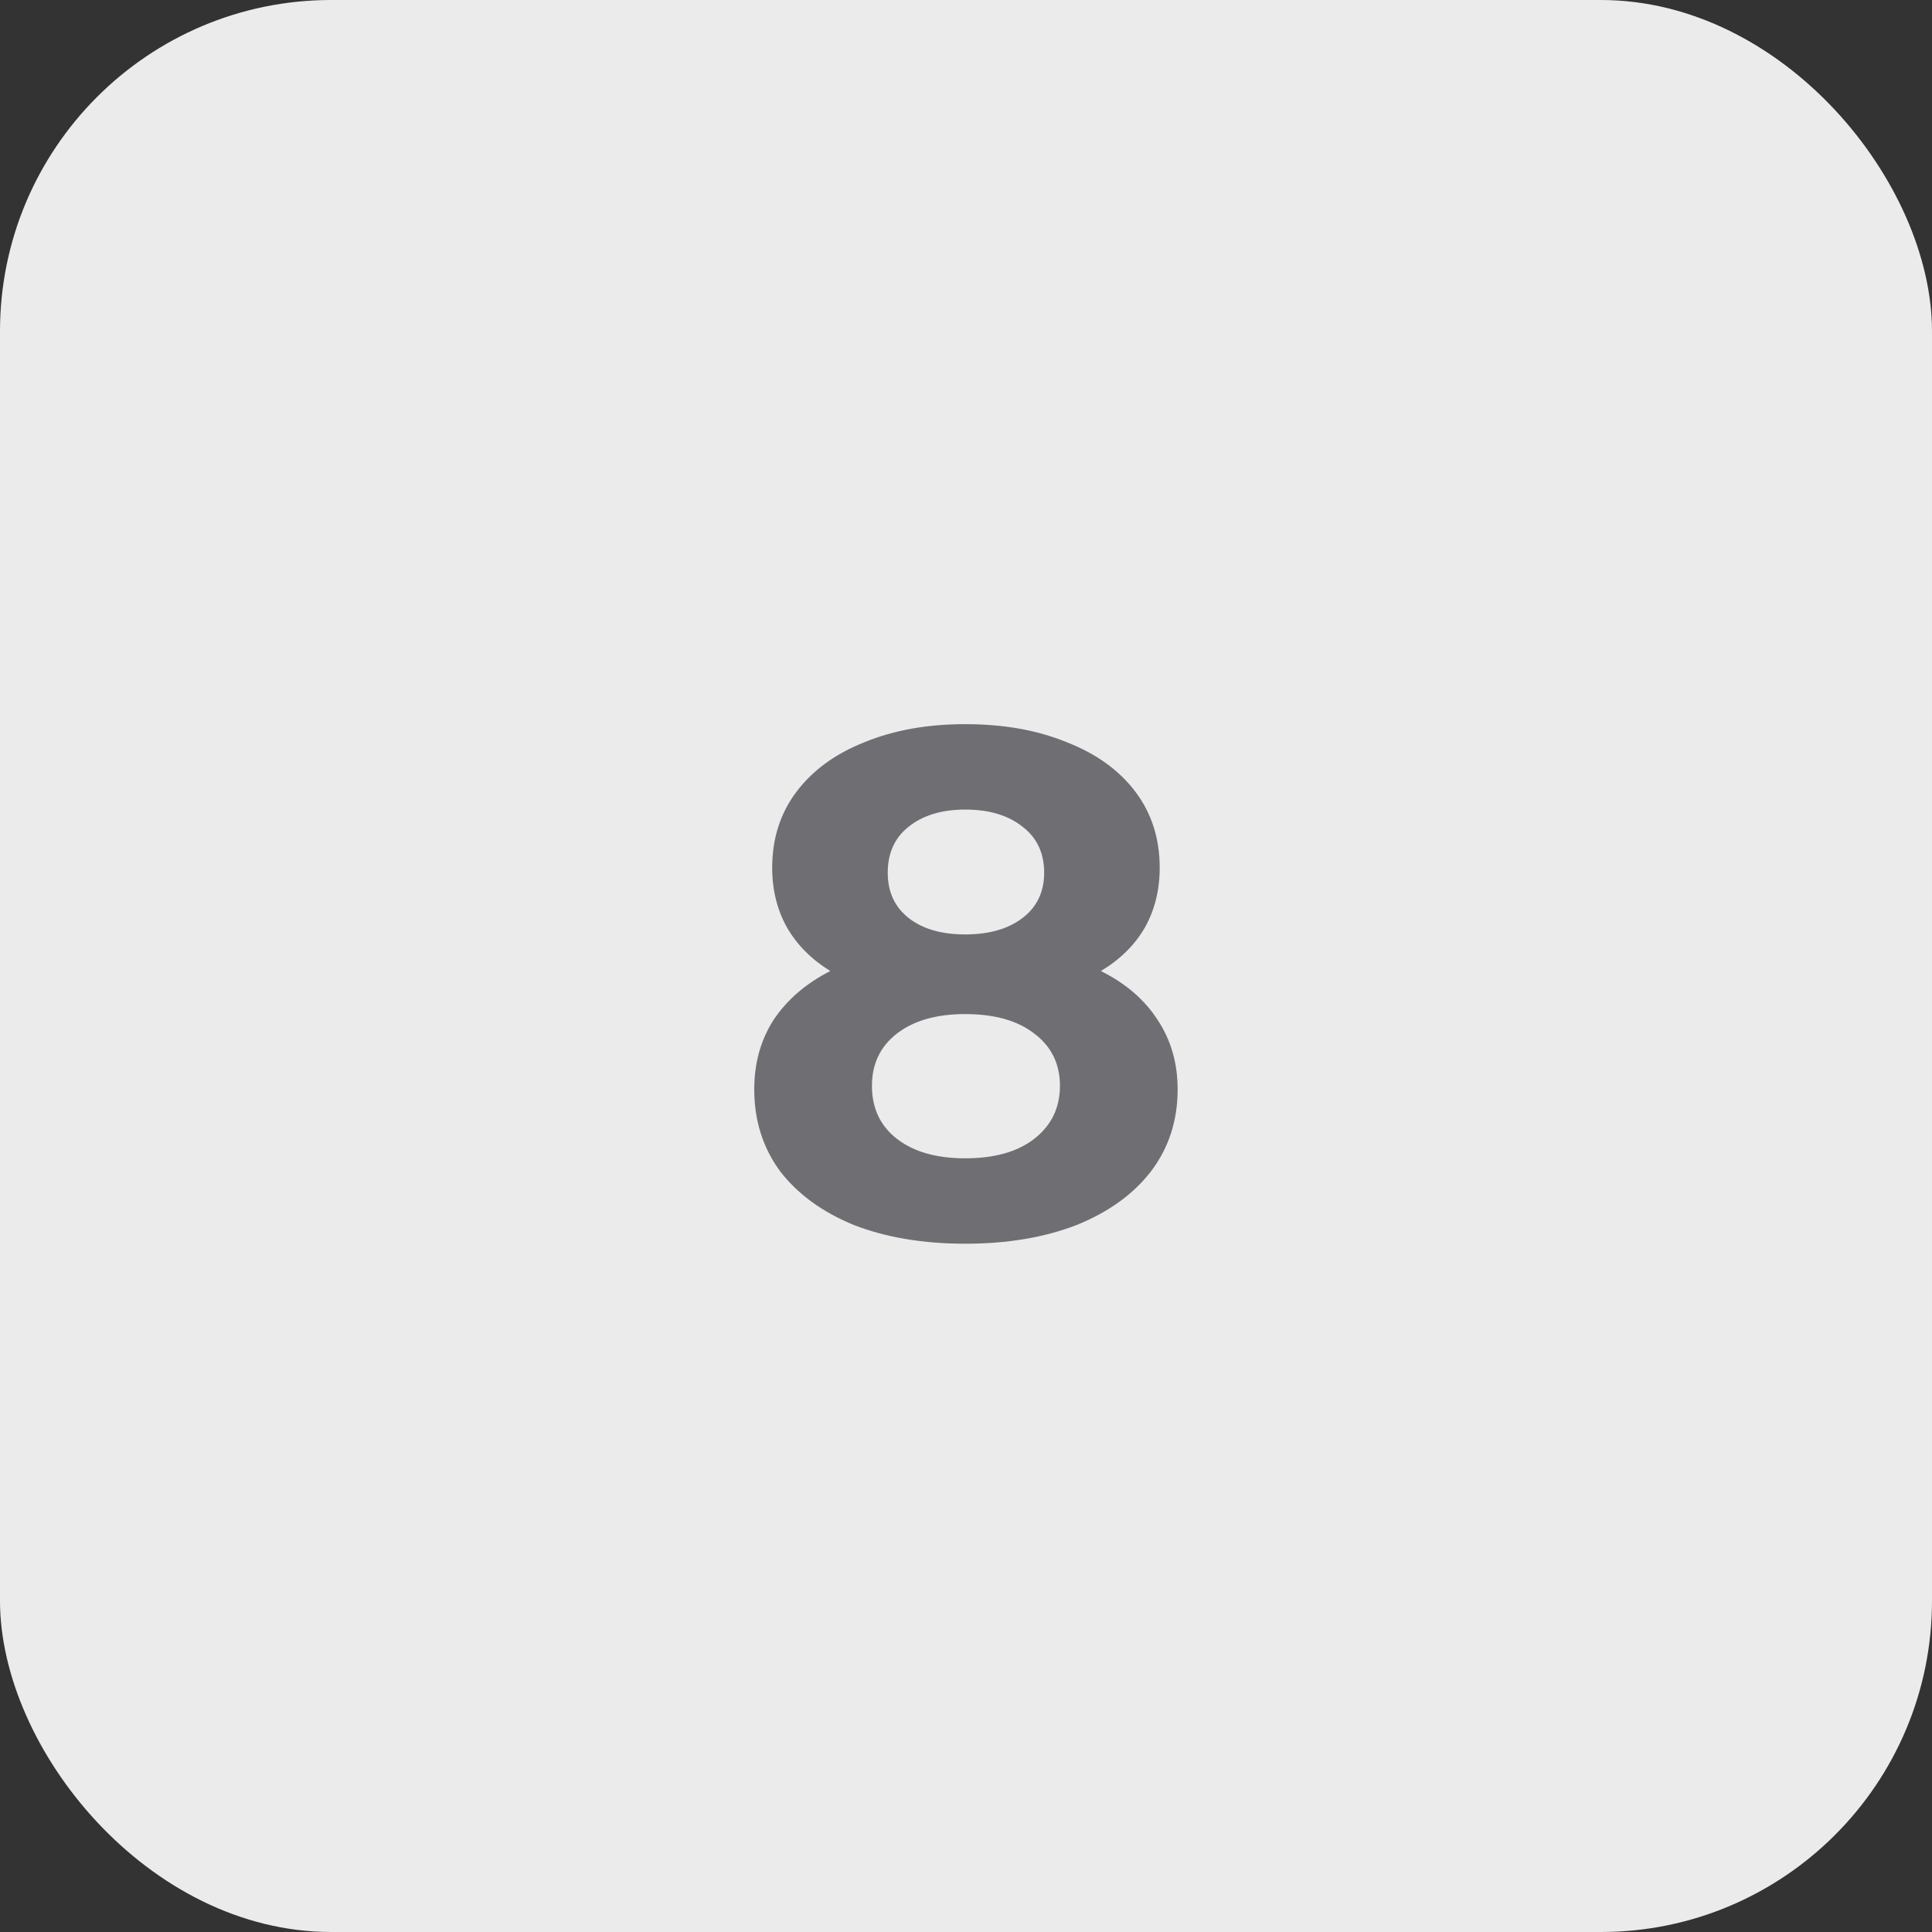
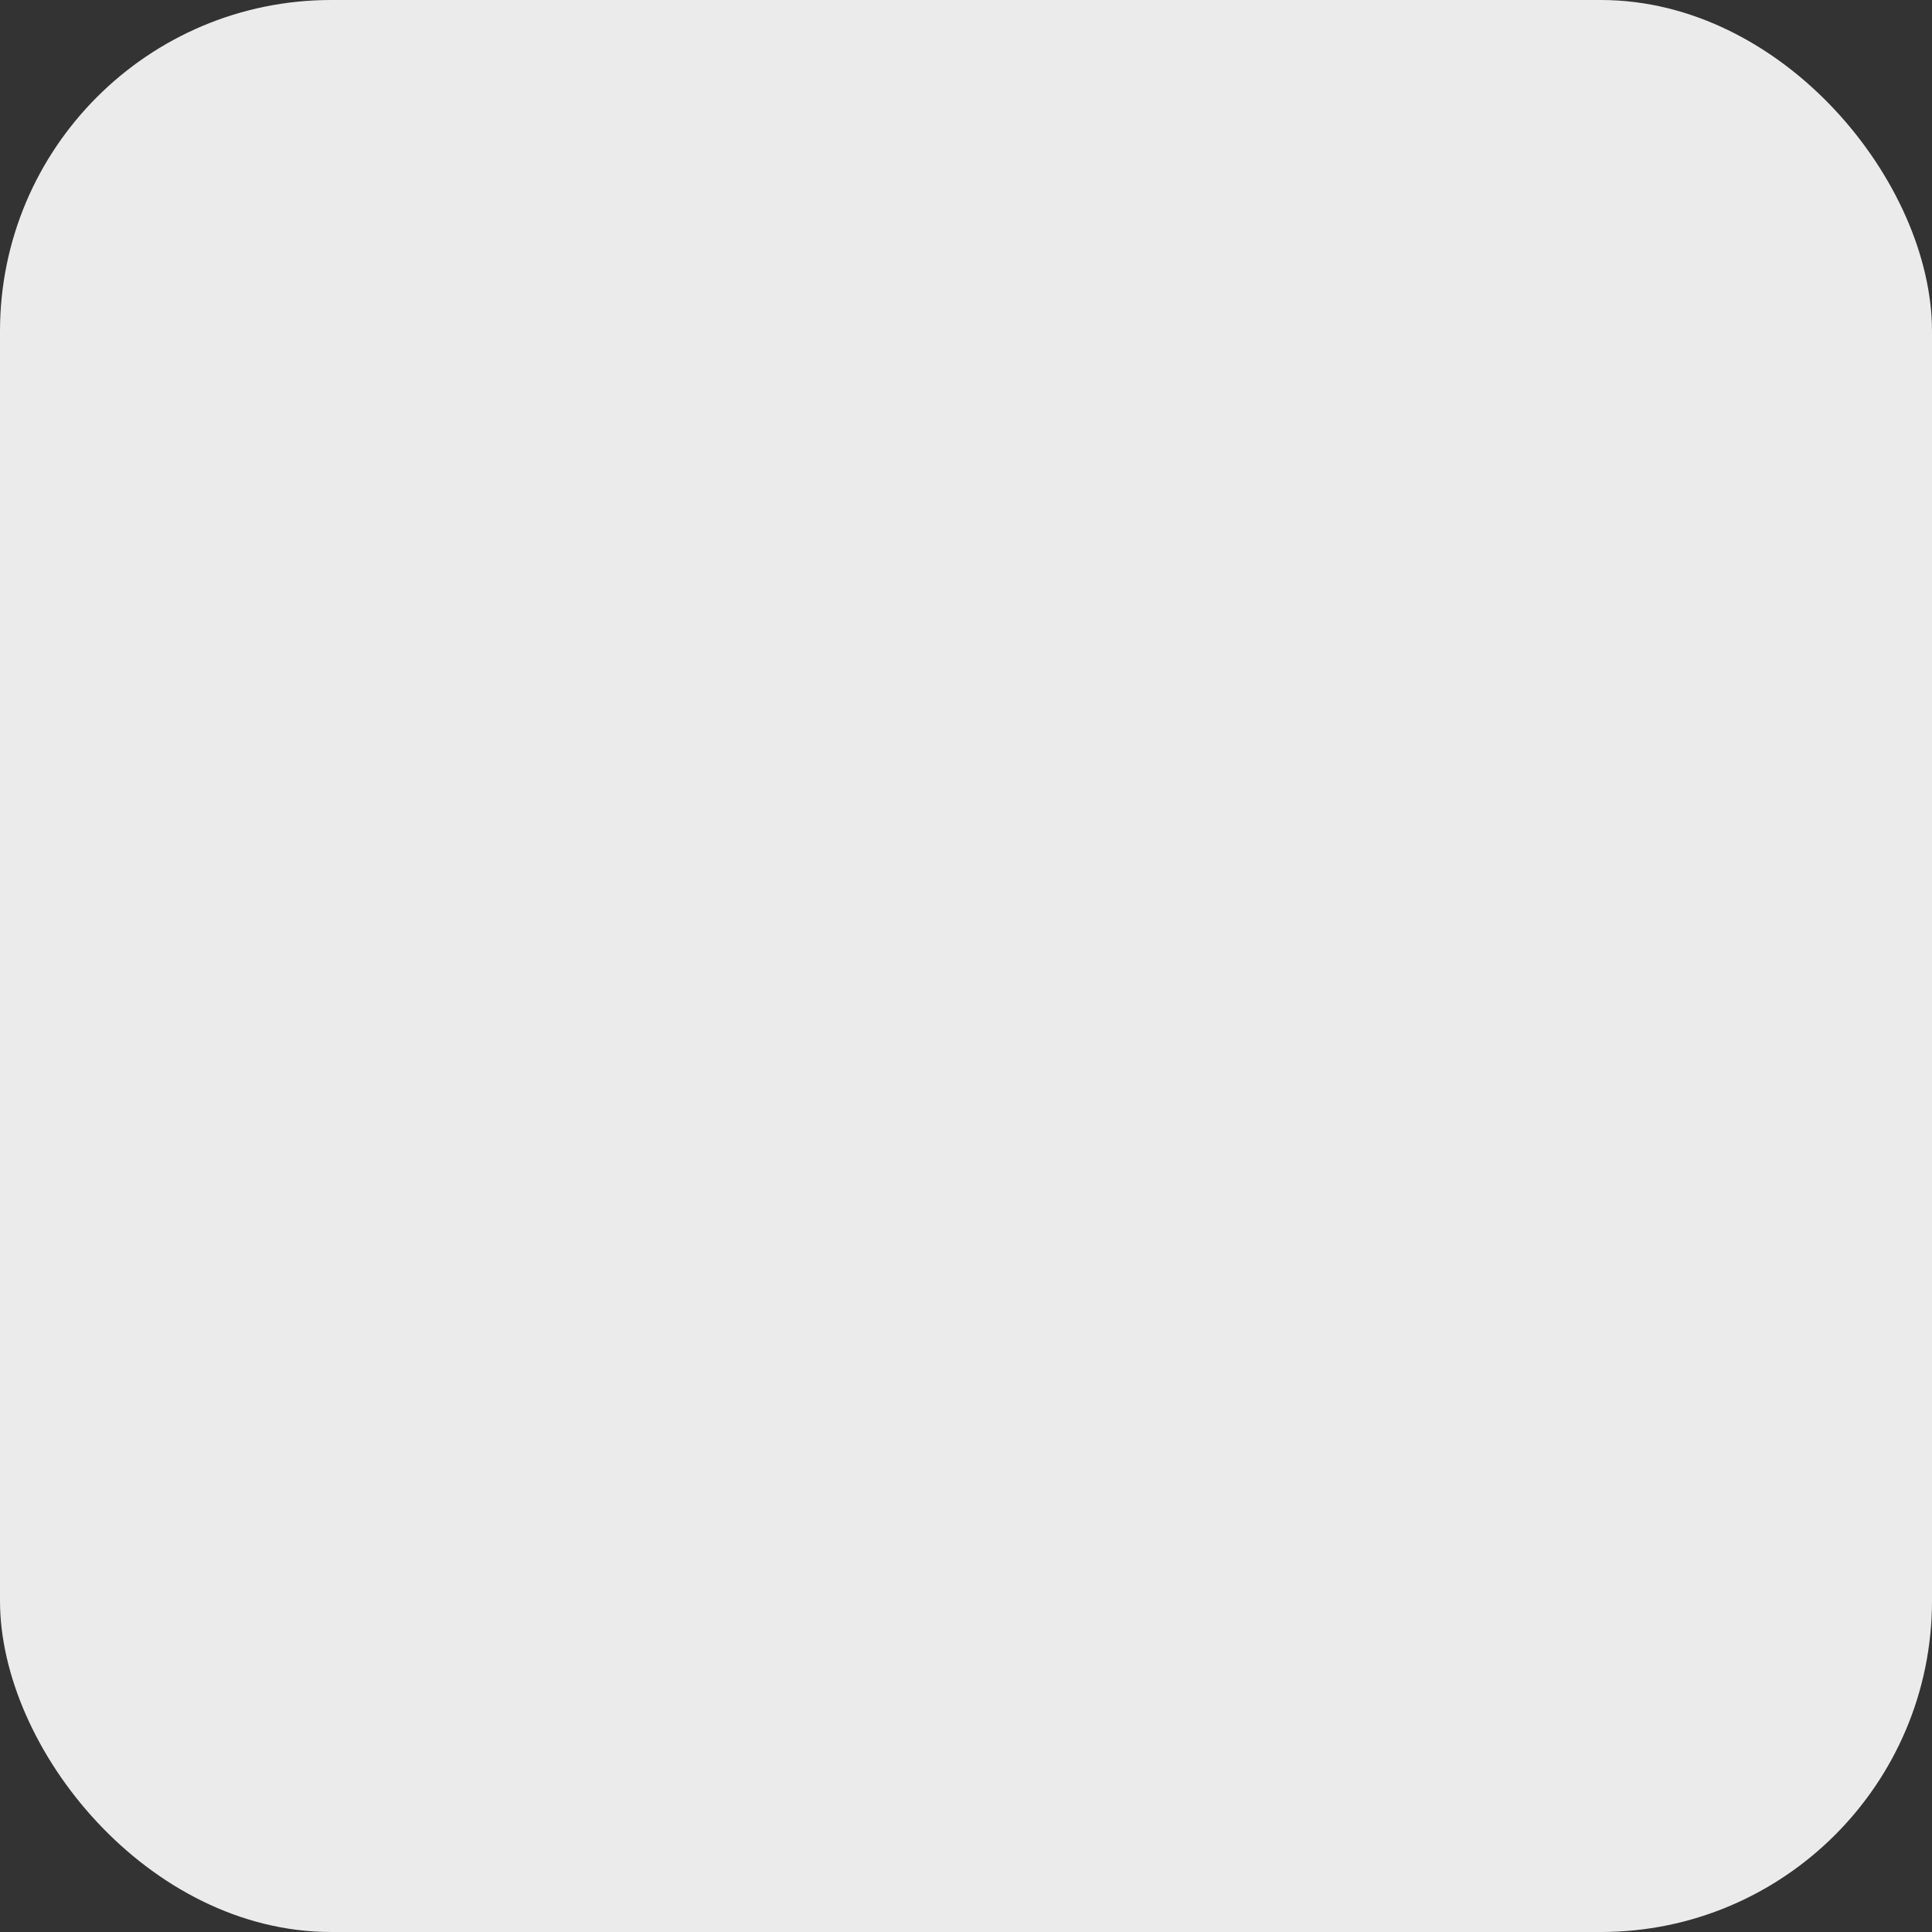
<svg xmlns="http://www.w3.org/2000/svg" width="35" height="35" viewBox="0 0 35 35" fill="none">
  <rect x="0" y="0" width="35" height="35" fill="#333333" stroke="none" />
  <rect width="35" height="35" rx="6" fill="#EBEBEB" />
-   <path d="M19.943 17.591C20.394 17.816 20.736 18.111 20.97 18.475C21.213 18.839 21.334 19.259 21.334 19.736C21.334 20.299 21.174 20.793 20.853 21.218C20.532 21.634 20.082 21.959 19.501 22.193C18.92 22.418 18.249 22.531 17.486 22.531C16.723 22.531 16.052 22.418 15.471 22.193C14.899 21.959 14.453 21.634 14.132 21.218C13.82 20.793 13.664 20.299 13.664 19.736C13.664 19.259 13.781 18.839 14.015 18.475C14.258 18.111 14.6 17.816 15.042 17.591C14.704 17.383 14.444 17.123 14.262 16.811C14.08 16.49 13.989 16.126 13.989 15.719C13.989 15.19 14.136 14.731 14.431 14.341C14.726 13.951 15.137 13.652 15.666 13.444C16.195 13.227 16.801 13.119 17.486 13.119C18.179 13.119 18.79 13.227 19.319 13.444C19.856 13.652 20.272 13.951 20.567 14.341C20.862 14.731 21.009 15.19 21.009 15.719C21.009 16.126 20.918 16.49 20.736 16.811C20.554 17.123 20.29 17.383 19.943 17.591ZM17.486 14.666C17.061 14.666 16.719 14.77 16.459 14.978C16.208 15.177 16.082 15.455 16.082 15.81C16.082 16.157 16.208 16.43 16.459 16.629C16.71 16.828 17.053 16.928 17.486 16.928C17.919 16.928 18.266 16.828 18.526 16.629C18.786 16.43 18.916 16.157 18.916 15.81C18.916 15.455 18.786 15.177 18.526 14.978C18.266 14.77 17.919 14.666 17.486 14.666ZM17.486 20.984C18.015 20.984 18.431 20.867 18.734 20.633C19.046 20.39 19.202 20.07 19.202 19.671C19.202 19.272 19.046 18.956 18.734 18.722C18.431 18.488 18.015 18.371 17.486 18.371C16.966 18.371 16.554 18.488 16.251 18.722C15.948 18.956 15.796 19.272 15.796 19.671C15.796 20.078 15.948 20.399 16.251 20.633C16.554 20.867 16.966 20.984 17.486 20.984Z" fill="#6E6E73" />
</svg>